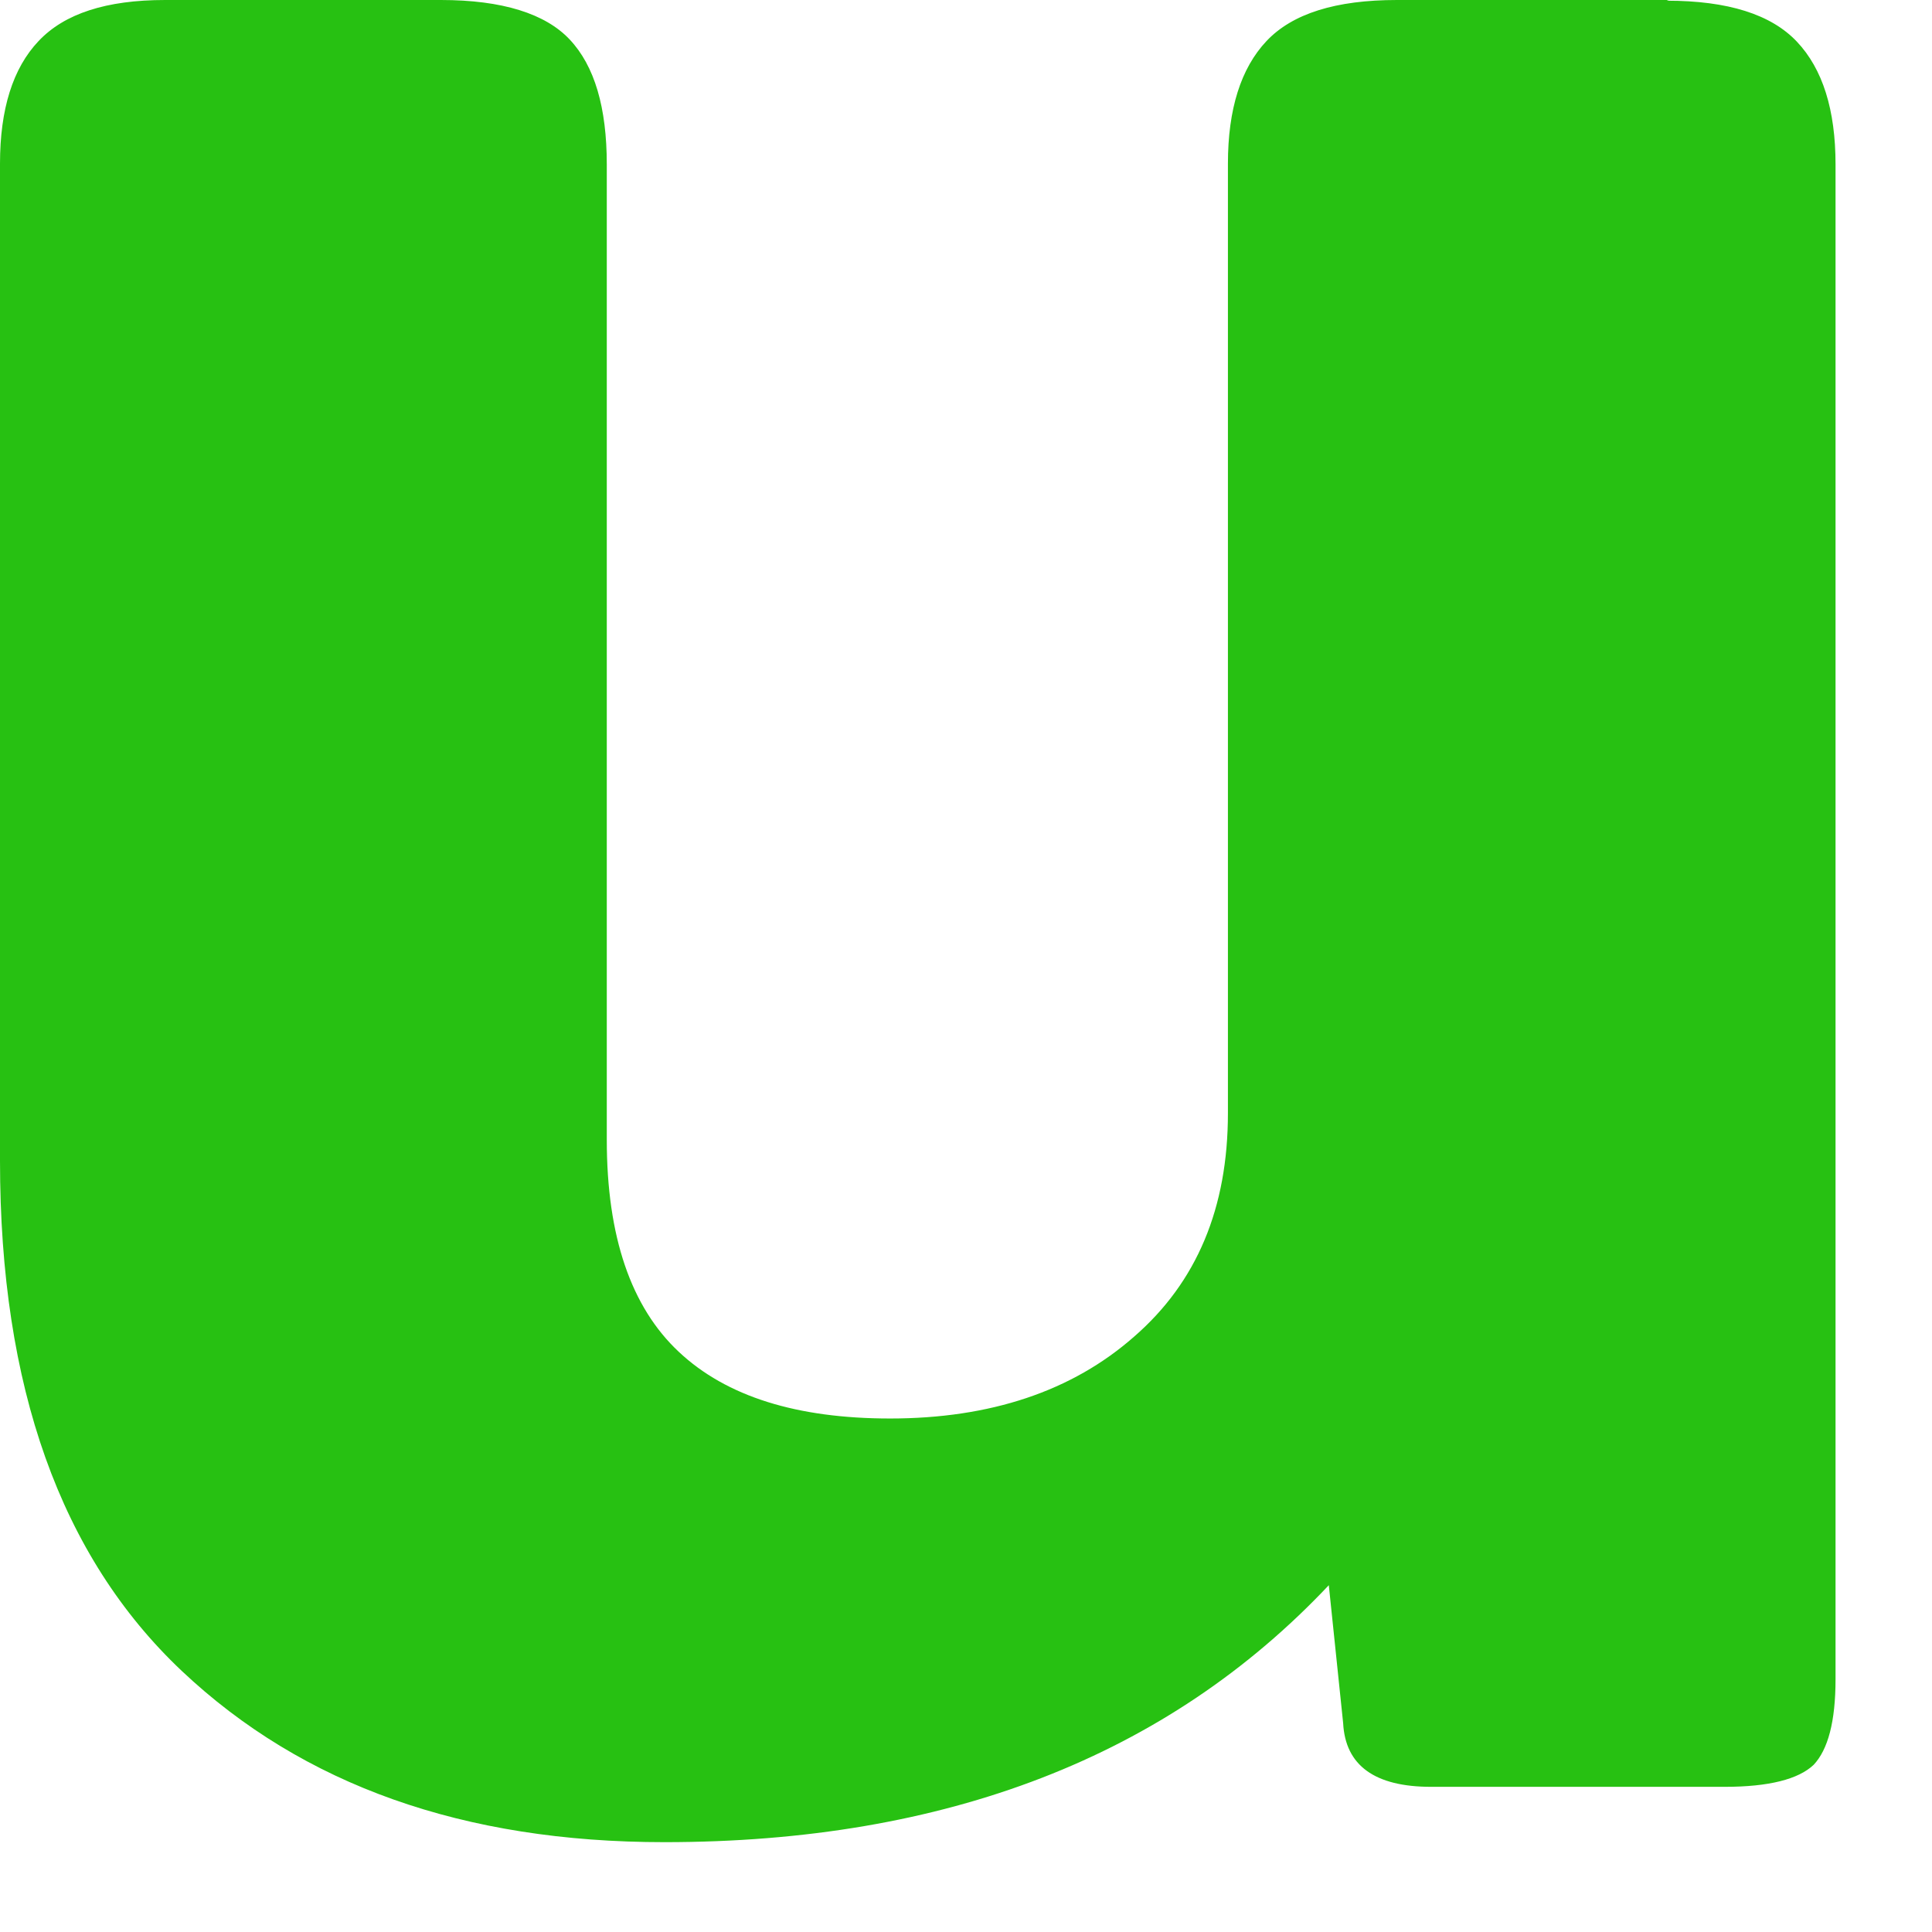
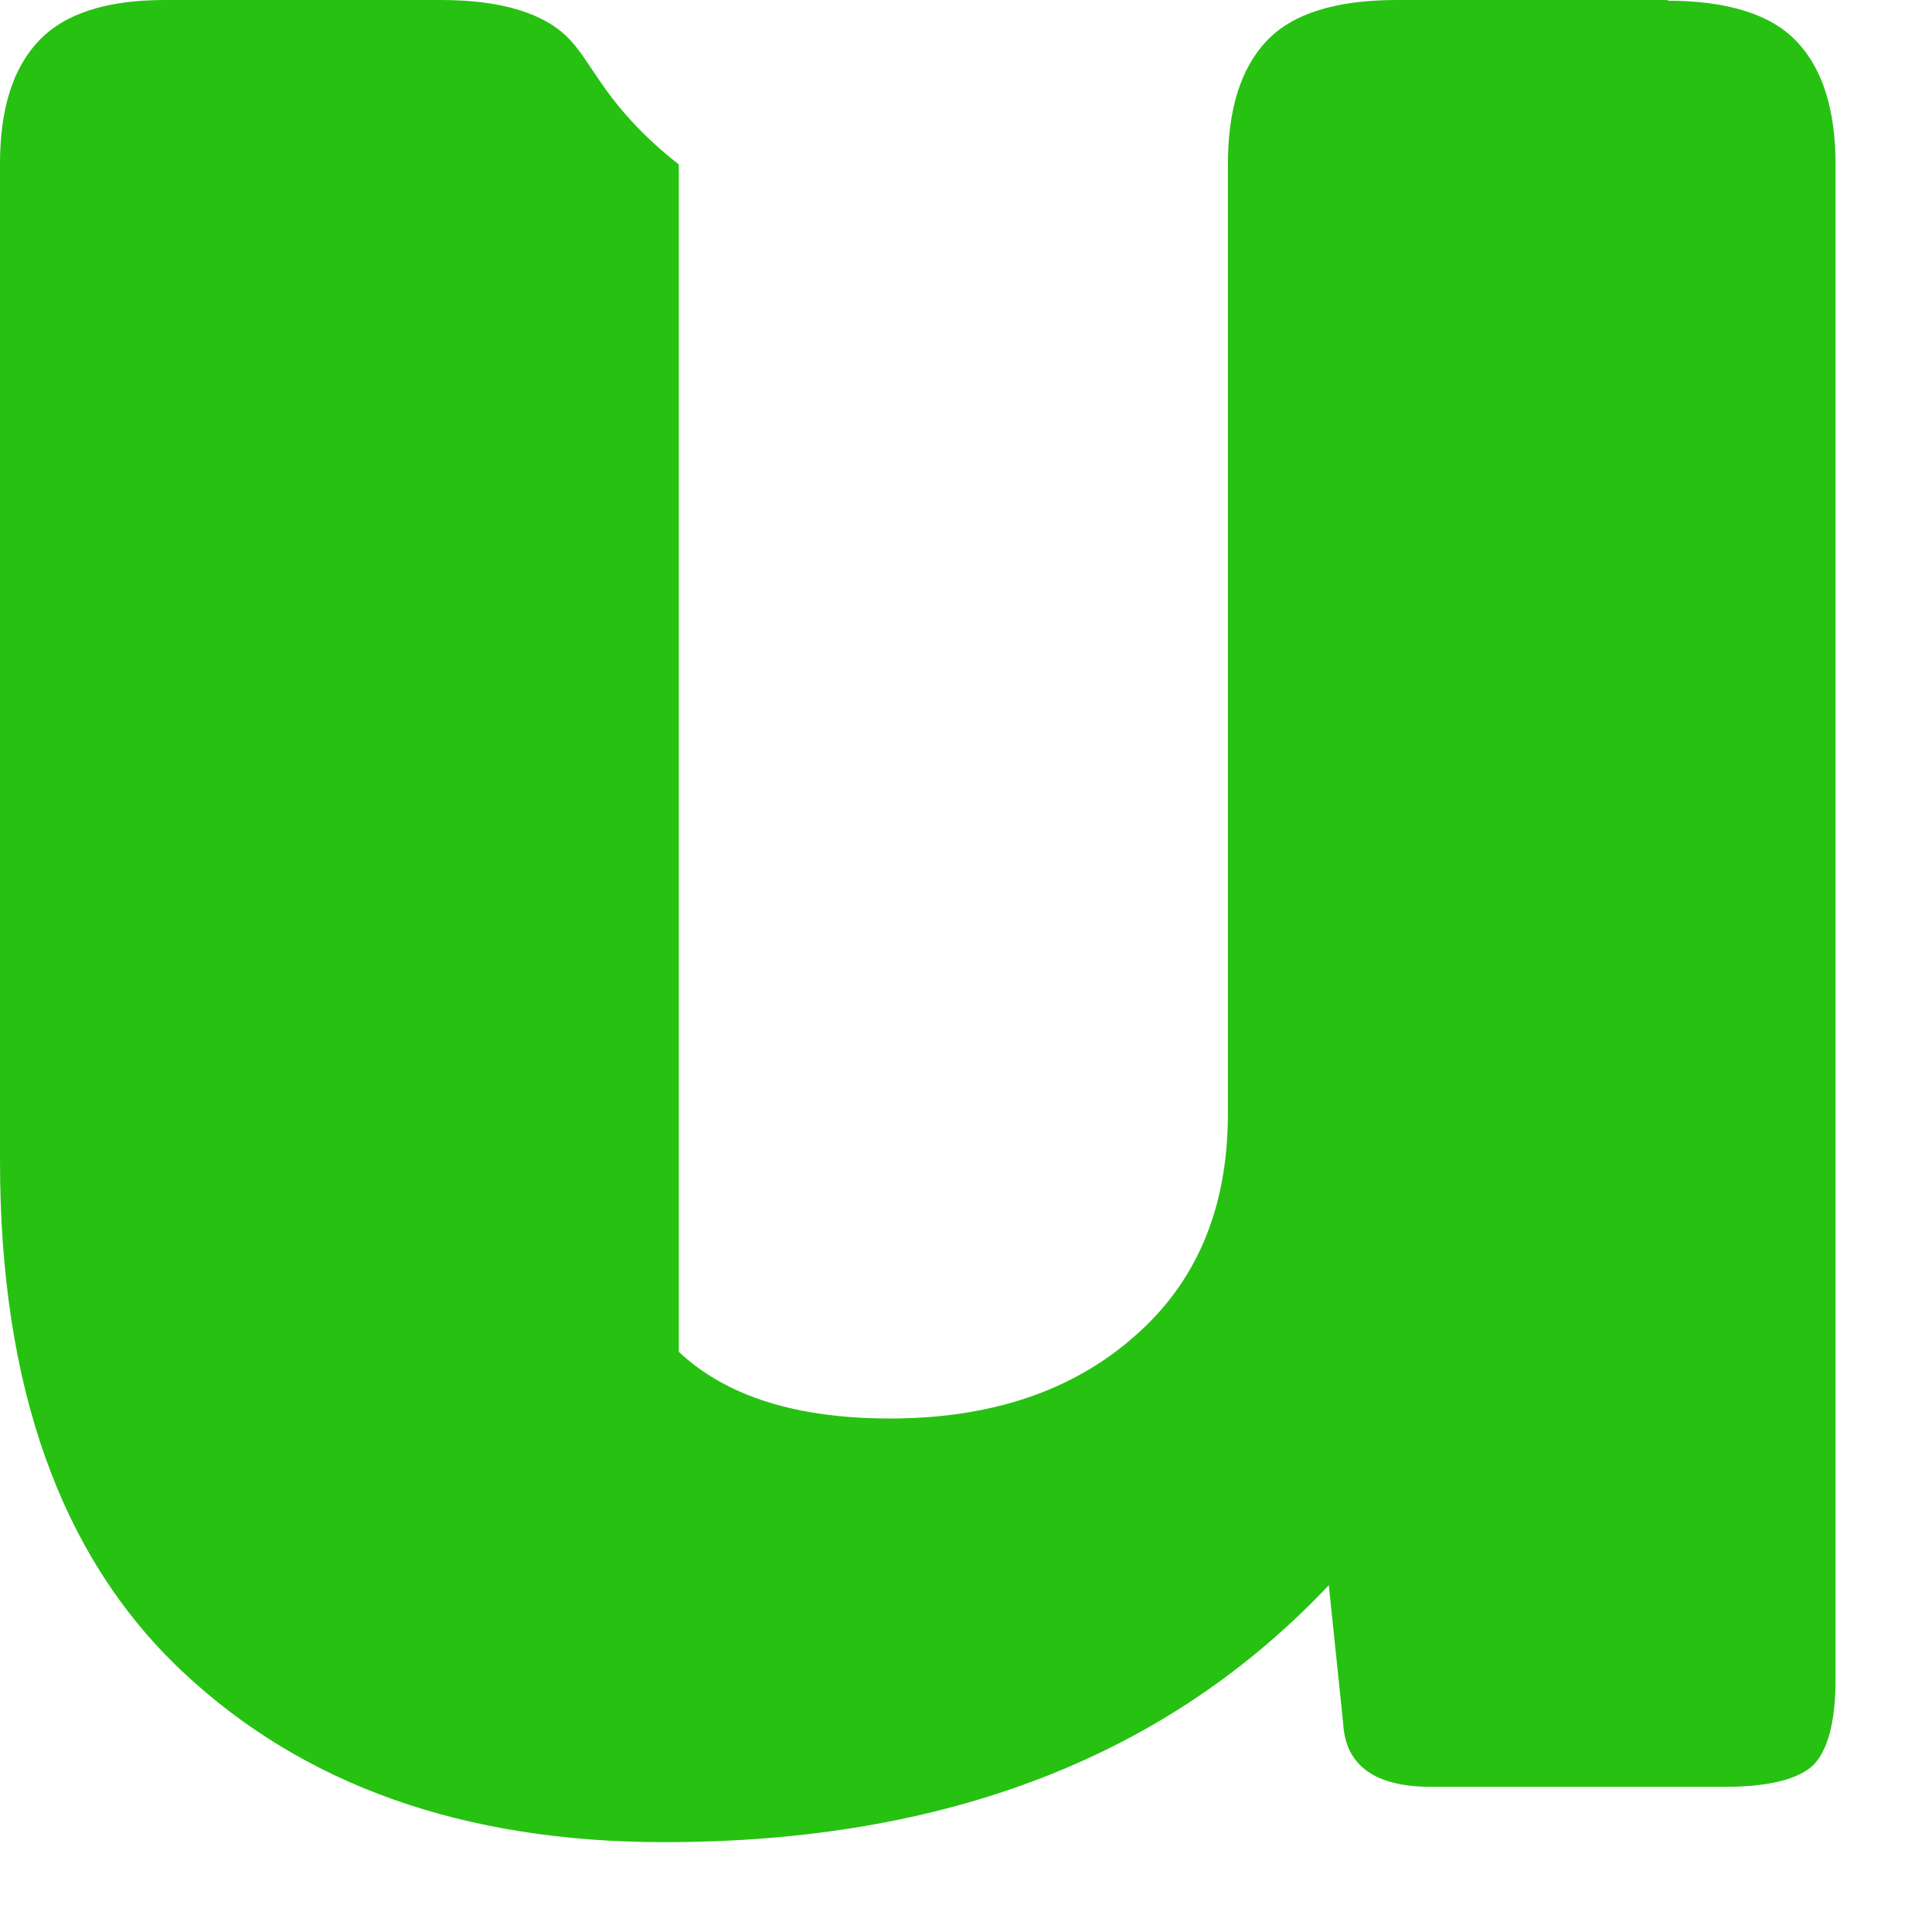
<svg xmlns="http://www.w3.org/2000/svg" fill="none" height="100%" overflow="visible" preserveAspectRatio="none" style="display: block;" viewBox="0 0 14 14" width="100%">
-   <path d="M12.093 0H10.123C9.678 0 9.365 0.099 9.178 0.297C8.992 0.494 8.898 0.791 8.898 1.186V8.066C8.898 8.753 8.673 9.291 8.218 9.686C7.768 10.082 7.175 10.279 6.45 10.279C5.775 10.279 5.264 10.12 4.919 9.796C4.573 9.472 4.397 8.961 4.397 8.259V1.192C4.397 0.78 4.309 0.478 4.128 0.286C3.952 0.099 3.64 0 3.195 0H1.197C0.769 0 0.467 0.099 0.28 0.297C0.093 0.494 0 0.791 0 1.186V8.412C0 10.049 0.439 11.279 1.317 12.108C2.196 12.937 3.36 13.349 4.814 13.349C6.856 13.349 8.459 12.728 9.629 11.487L9.733 12.487C9.749 12.794 9.963 12.948 10.37 12.948H12.499C12.818 12.948 13.032 12.893 13.142 12.789C13.246 12.679 13.301 12.476 13.301 12.168V1.192C13.301 0.796 13.208 0.5 13.021 0.302C12.834 0.104 12.521 0.005 12.077 0.005L12.093 0Z" fill="#27C112" id="Vector" />
+   <path d="M12.093 0H10.123C9.678 0 9.365 0.099 9.178 0.297C8.992 0.494 8.898 0.791 8.898 1.186V8.066C8.898 8.753 8.673 9.291 8.218 9.686C7.768 10.082 7.175 10.279 6.45 10.279C5.775 10.279 5.264 10.12 4.919 9.796V1.192C4.397 0.78 4.309 0.478 4.128 0.286C3.952 0.099 3.64 0 3.195 0H1.197C0.769 0 0.467 0.099 0.28 0.297C0.093 0.494 0 0.791 0 1.186V8.412C0 10.049 0.439 11.279 1.317 12.108C2.196 12.937 3.36 13.349 4.814 13.349C6.856 13.349 8.459 12.728 9.629 11.487L9.733 12.487C9.749 12.794 9.963 12.948 10.37 12.948H12.499C12.818 12.948 13.032 12.893 13.142 12.789C13.246 12.679 13.301 12.476 13.301 12.168V1.192C13.301 0.796 13.208 0.5 13.021 0.302C12.834 0.104 12.521 0.005 12.077 0.005L12.093 0Z" fill="#27C112" id="Vector" />
</svg>